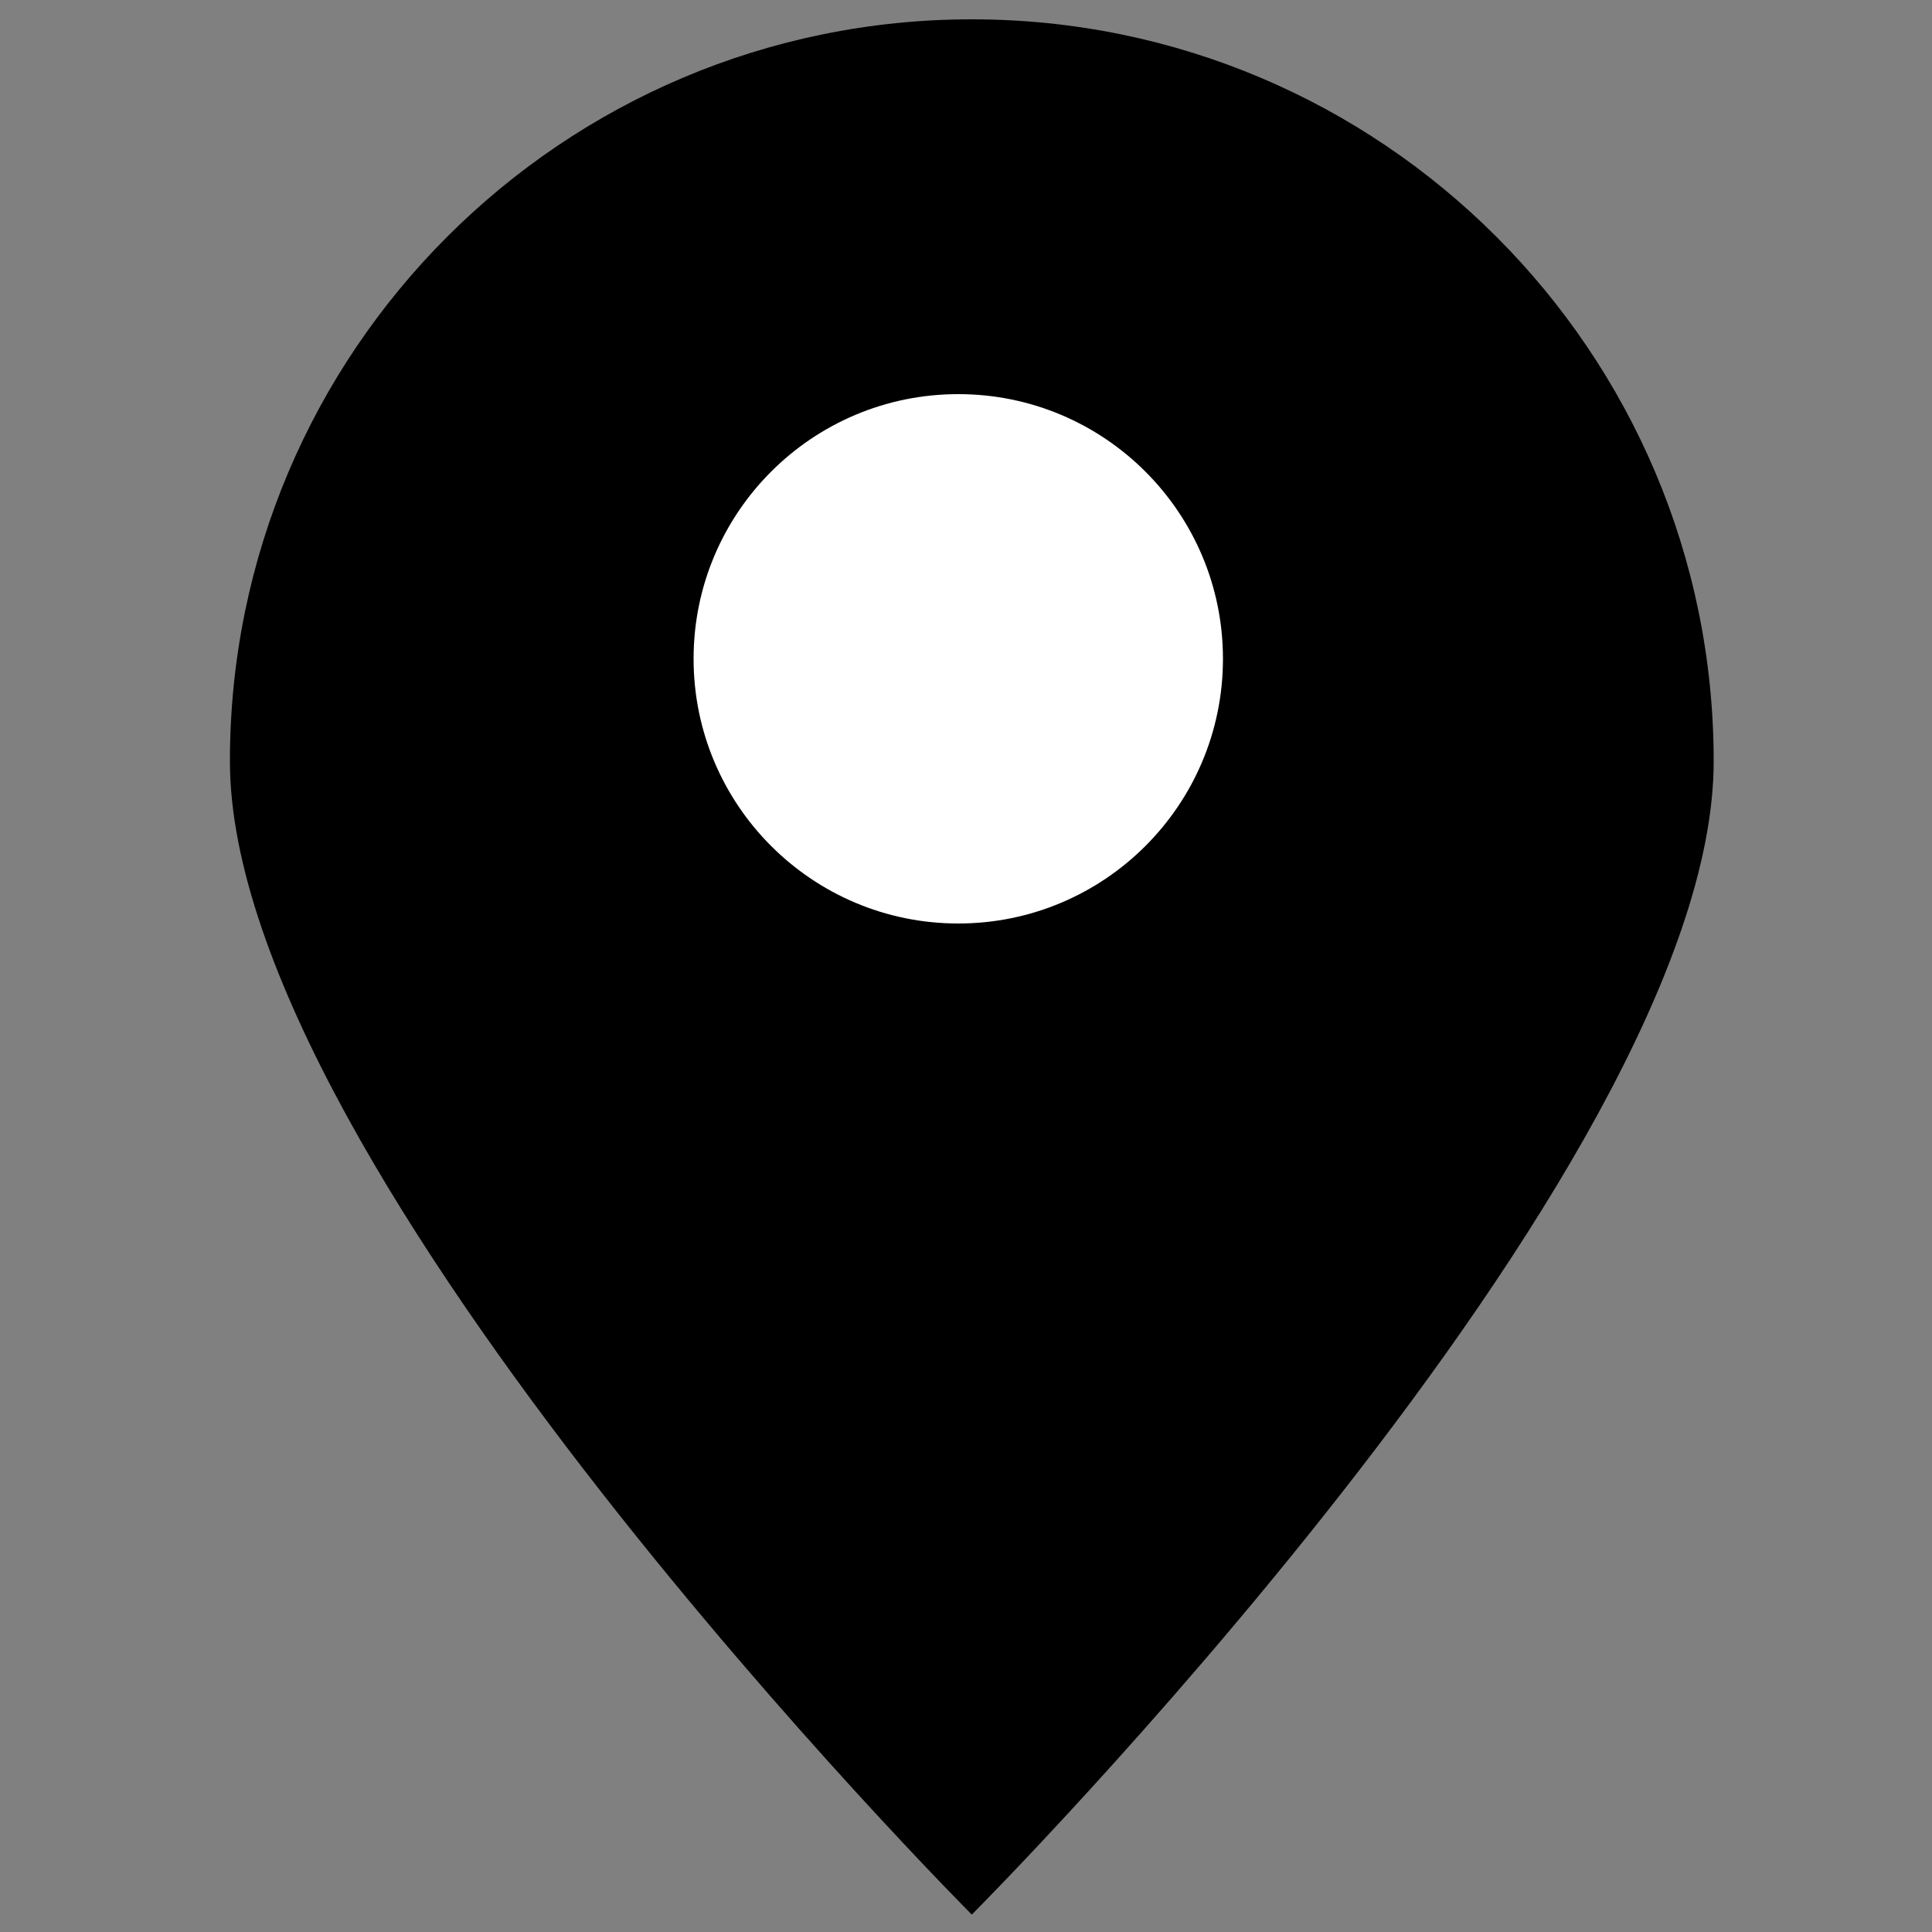
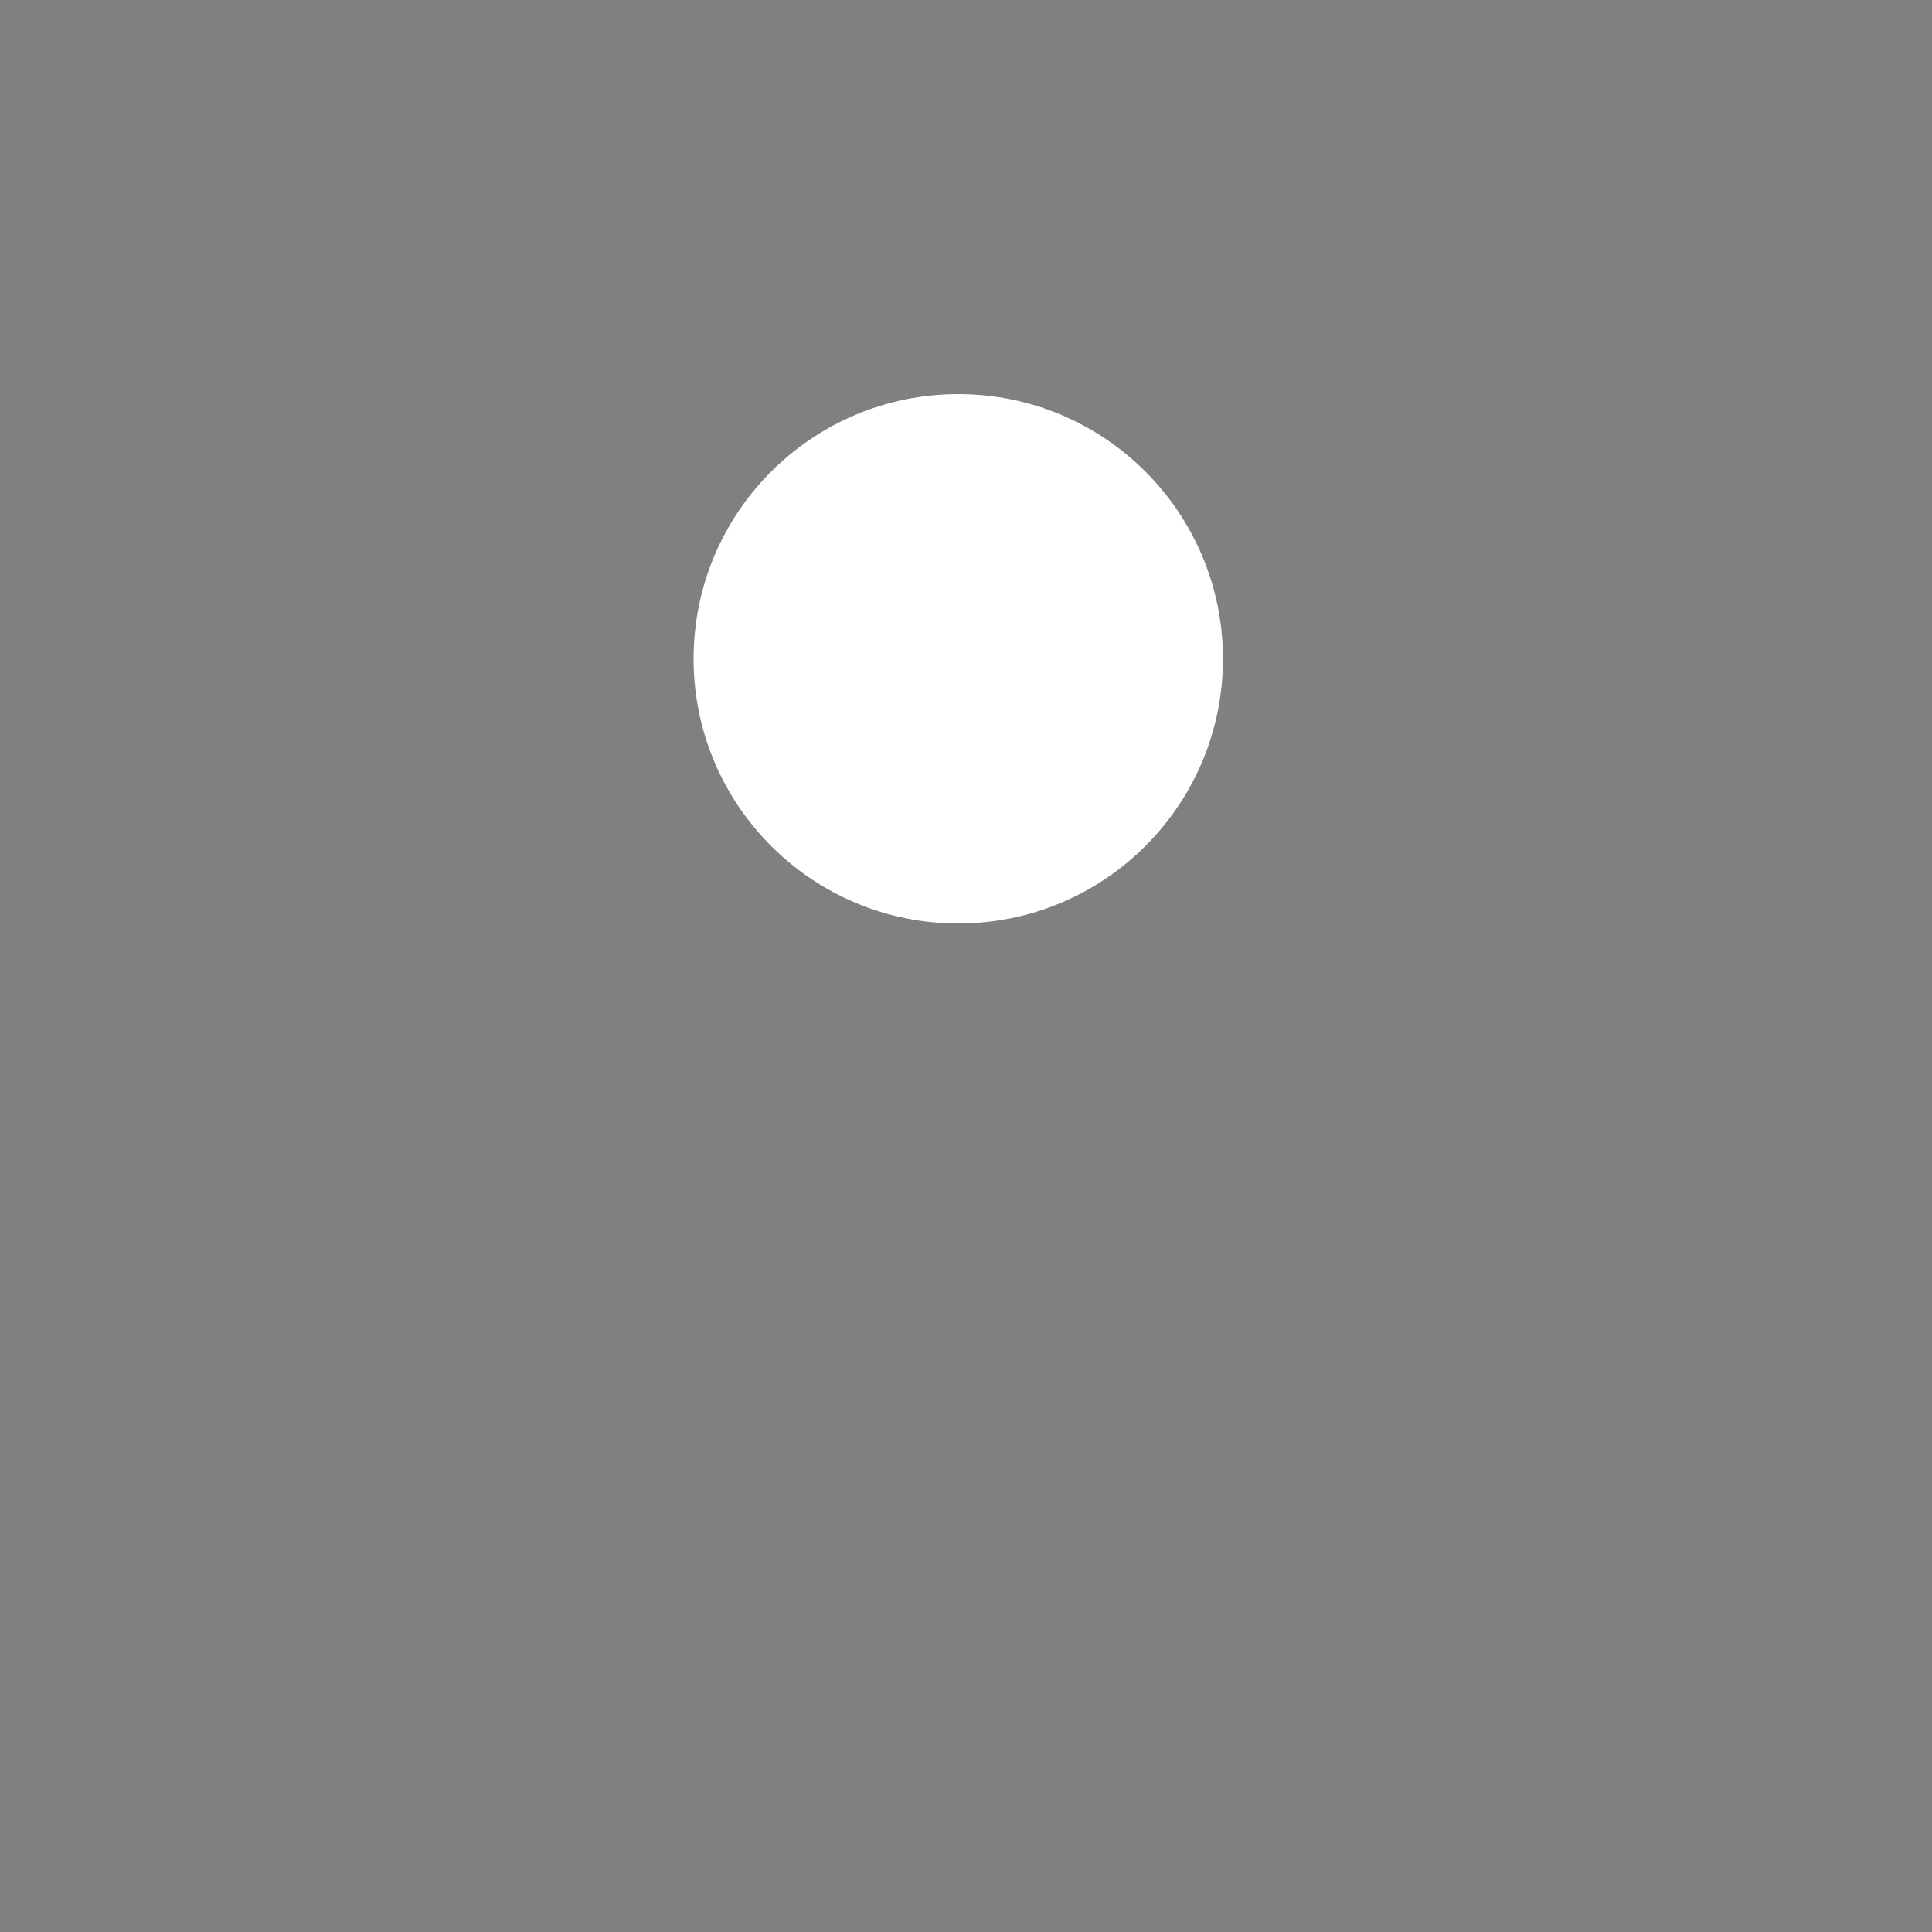
<svg xmlns="http://www.w3.org/2000/svg" version="1.1" id="レイヤー_1" x="0px" y="0px" viewBox="0 0 100 100" style="enable-background:new 0 0 100 100;" xml:space="preserve">
  <rect x="0" y="0" width="100" height="100" fill="#808080" stroke="none" />
  <style type="text/css">
	.st0{fill:#FFFFFF;}
</style>
  <g>
-     <path d="M88.7,39.4c0,21.2-38.4,59.7-38.4,59.7S11.9,60.6,11.9,39.4S29.1,1,50.3,1S88.7,18.2,88.7,39.4z" />
    <circle class="st0" cx="49.6" cy="34.1" r="13.7" />
  </g>
</svg>